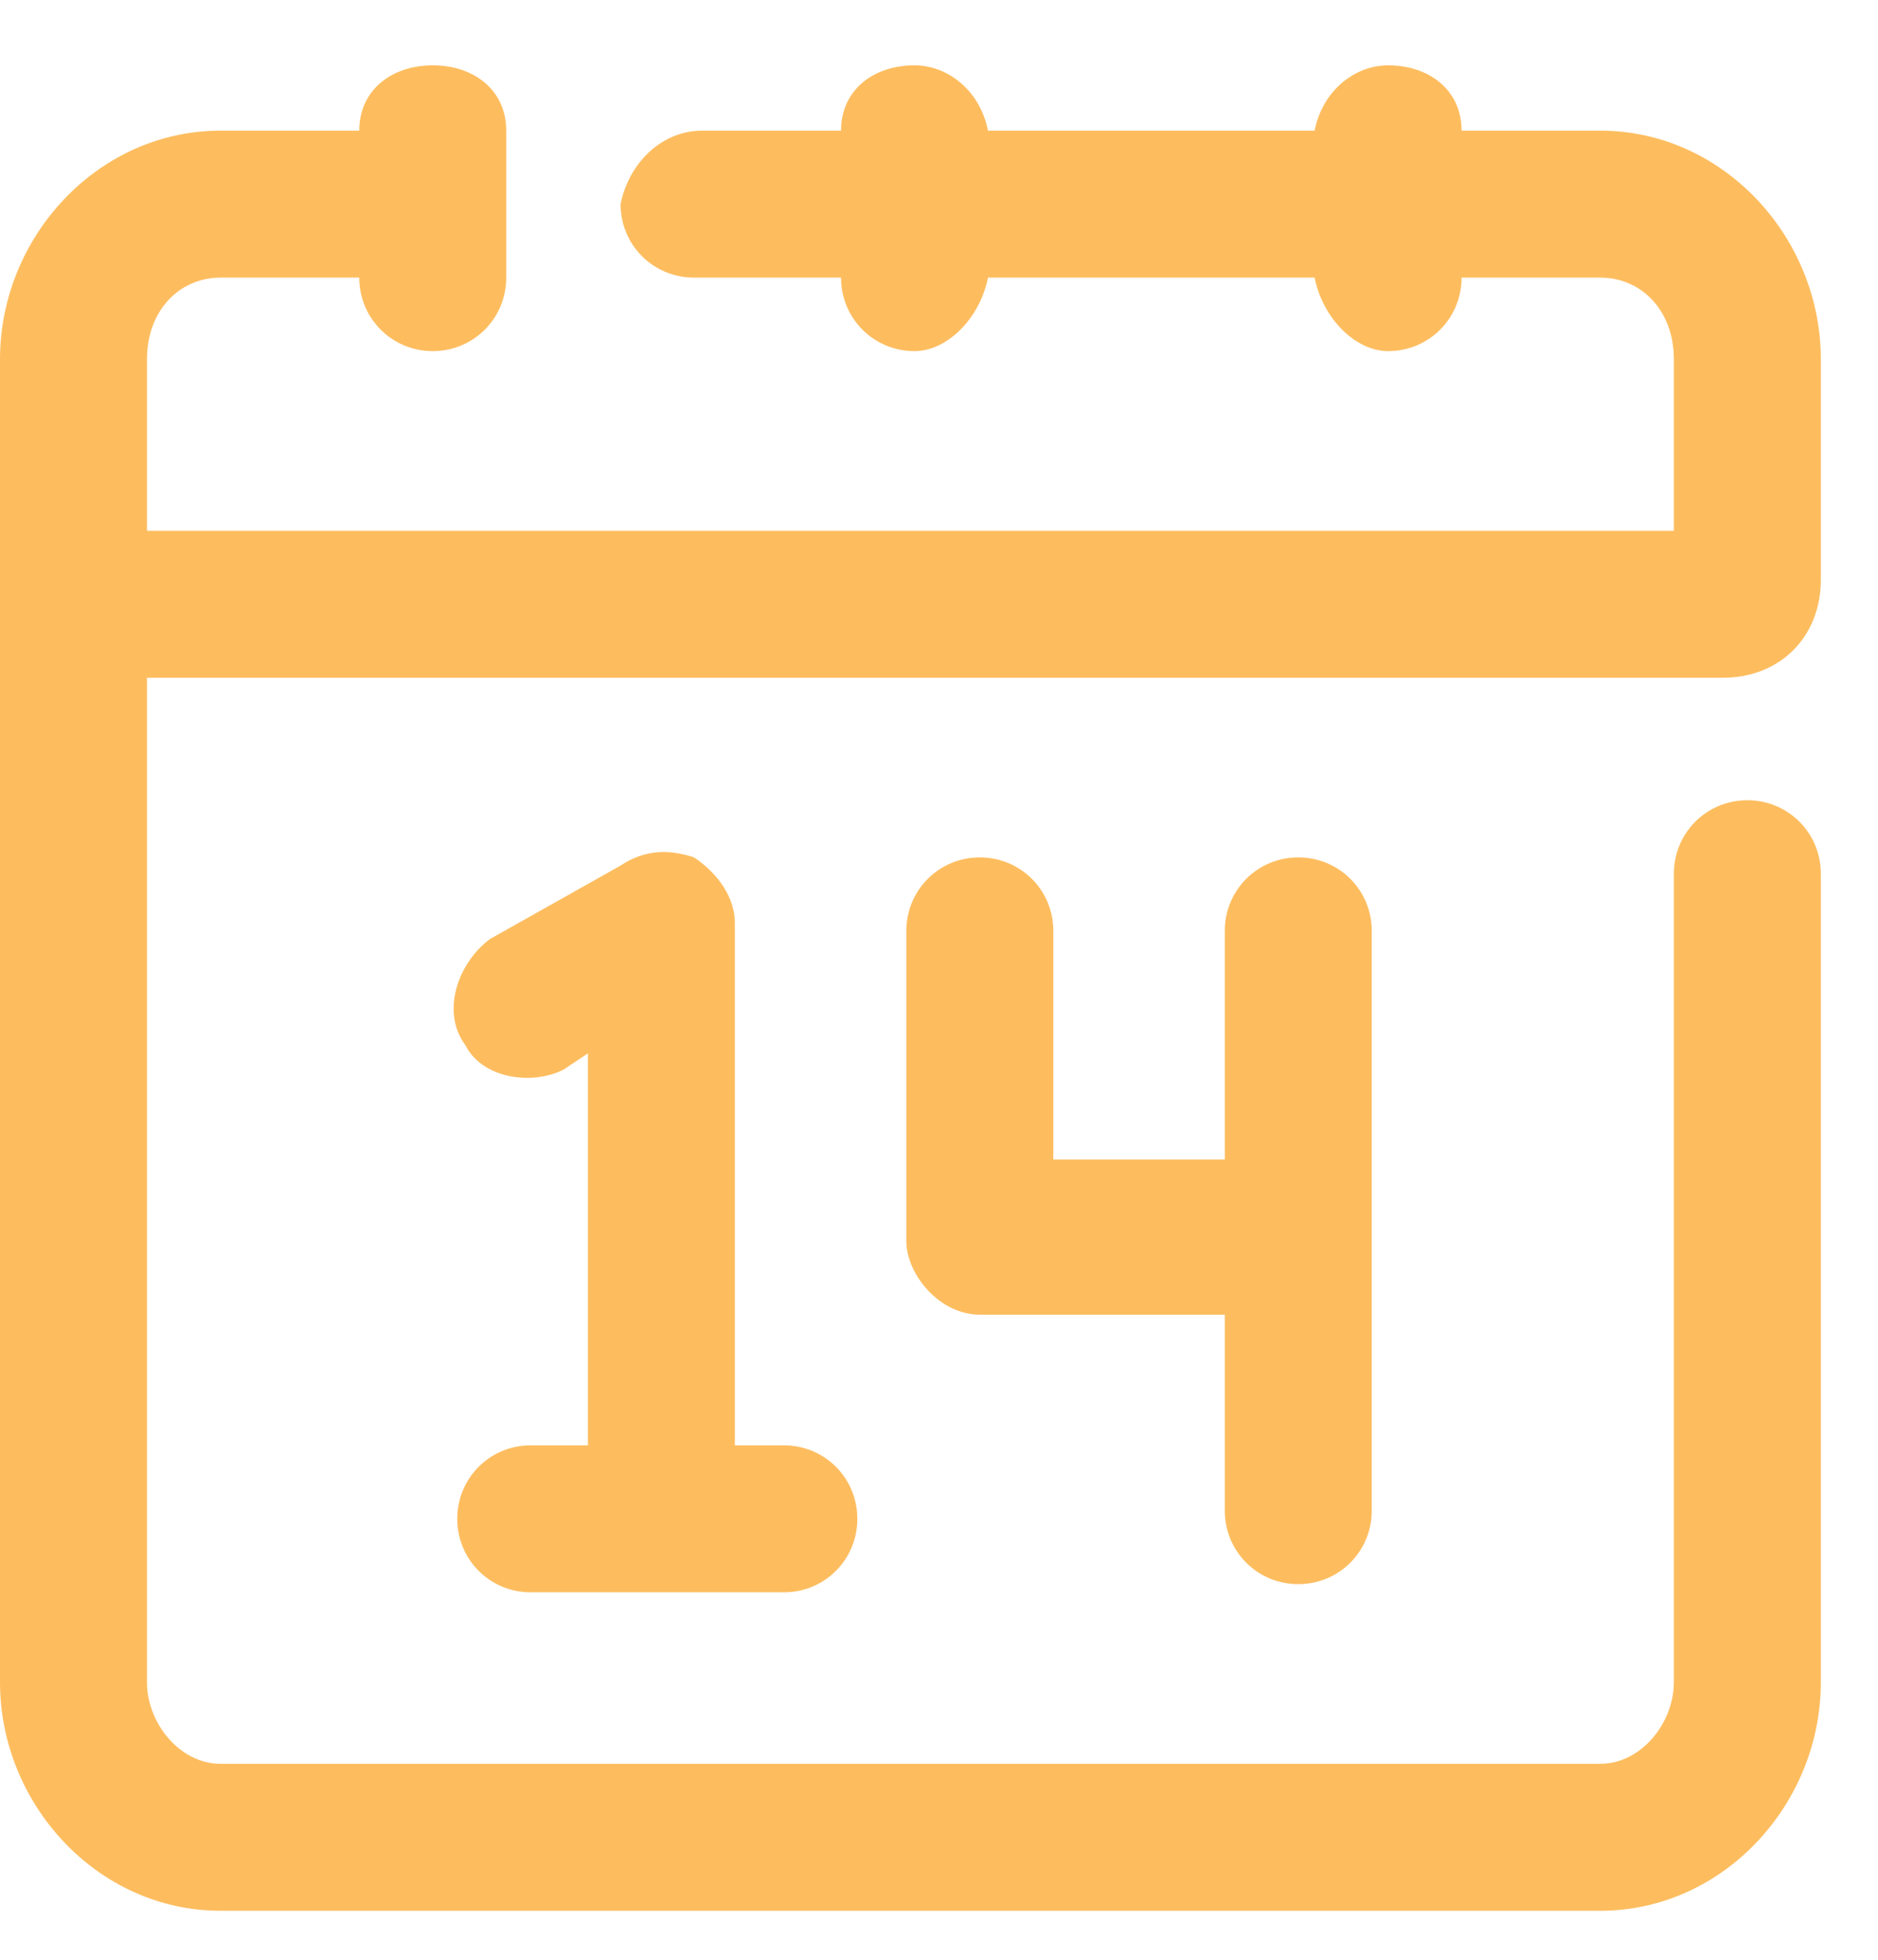
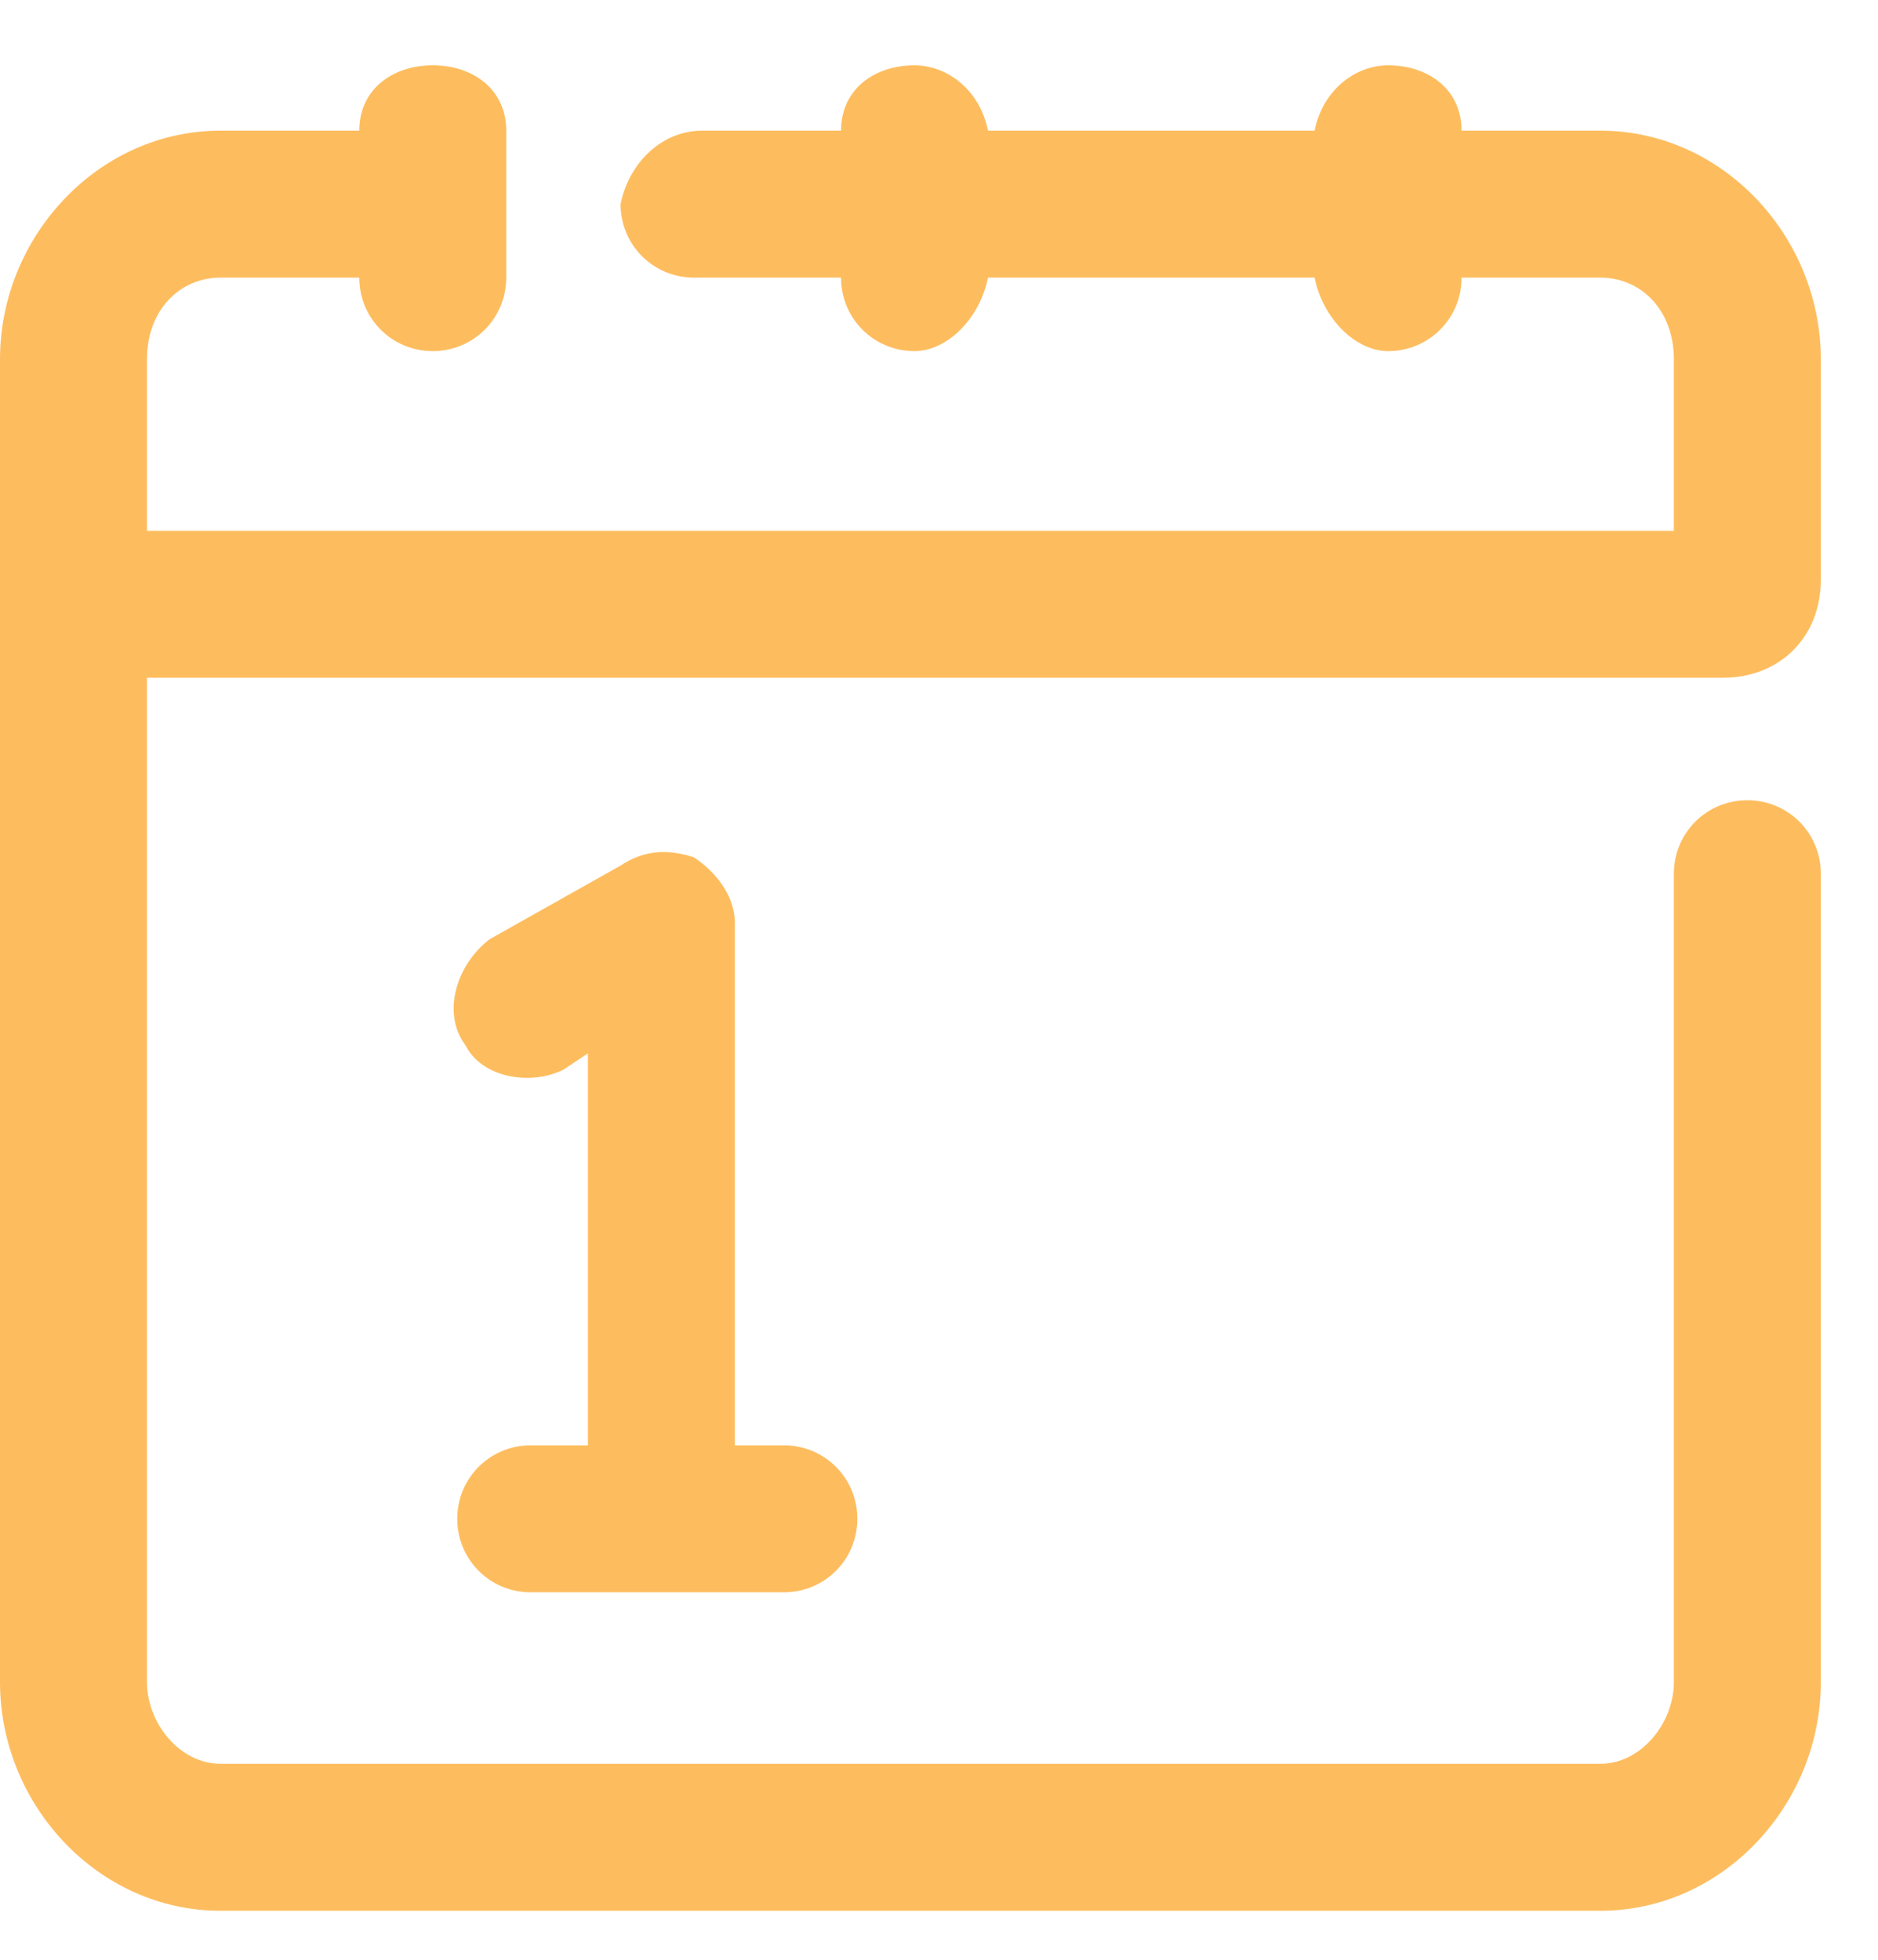
<svg xmlns="http://www.w3.org/2000/svg" version="1.2" viewBox="0 0 23 24" width="23" height="24">
  <defs>
    <clipPath clipPathUnits="userSpaceOnUse" id="cp1">
      <path d="m-1435-361h1920v3374h-1920z" />
    </clipPath>
  </defs>
  <style>.a{fill:#fdbd5f}</style>
  <g clip-path="url(#cp1)">
    <path class="a" d="m19.6 1.6h-1.7c0-0.5-0.4-0.8-0.9-0.8-0.4 0-0.8 0.3-0.9 0.8h-4c-0.1-0.5-0.5-0.8-0.9-0.8-0.5 0-0.9 0.3-0.9 0.8h-1.7c-0.5 0-0.9 0.4-1 0.9 0 0.5 0.4 0.9 0.9 0.9h1.8c0 0.5 0.4 0.9 0.9 0.9 0.4 0 0.8-0.4 0.9-0.9h4c0.1 0.5 0.5 0.9 0.9 0.9 0.5 0 0.9-0.4 0.9-0.9h1.7c0.5 0 0.9 0.4 0.9 1v2.1h-18.7v-2.1c0-0.6 0.4-1 0.9-1h1.7c0 0.5 0.4 0.9 0.9 0.9 0.5 0 0.9-0.4 0.9-0.9q0 0 0 0v-1.7q0 0 0 0c0 0 0-0.1 0-0.1 0-0.5-0.4-0.8-0.9-0.8-0.5 0-0.9 0.3-0.9 0.8h-1.7c-1.5 0-2.7 1.3-2.7 2.8v16.2c0 1.5 1.2 2.8 2.7 2.8h16.9c1.5 0 2.7-1.3 2.7-2.8v-9.9c0-0.5-0.4-0.9-0.9-0.9-0.5 0-0.9 0.4-0.9 0.9v9.9c0 0.5-0.4 1-0.9 1h-16.9c-0.5 0-0.9-0.5-0.9-1v-12.3h19.3c0.7 0 1.2-0.5 1.2-1.2q0-1.4 0-2.7c0-1.5-1.2-2.8-2.7-2.8z" />
-     <path class="a" d="m15.9 10.5c-0.5 0-0.9 0.4-0.9 0.9v2.8h-2.1v-2.8c0-0.5-0.4-0.9-0.9-0.9-0.5 0-0.9 0.4-0.9 0.9v3.8c0 0.4 0.4 0.9 0.9 0.9h3v2.4c0 0.5 0.4 0.9 0.9 0.9 0.5 0 0.9-0.4 0.9-0.9v-7.1c0-0.5-0.4-0.9-0.9-0.9z" />
-     <path class="a" d="m9.6 17.7h-0.6v-6.4c0-0.3-0.2-0.6-0.5-0.8-0.3-0.1-0.6-0.1-0.9 0.1l-1.6 0.9c-0.4 0.3-0.6 0.9-0.3 1.3 0.2 0.4 0.8 0.5 1.2 0.3l0.3-0.2v4.8h-0.7c-0.5 0-0.9 0.4-0.9 0.9 0 0.5 0.4 0.9 0.9 0.9h3.1c0.5 0 0.9-0.4 0.9-0.9 0-0.5-0.4-0.9-0.9-0.9z" />
+     <path class="a" d="m9.6 17.7h-0.6v-6.4c0-0.3-0.2-0.6-0.5-0.8-0.3-0.1-0.6-0.1-0.9 0.1l-1.6 0.9c-0.4 0.3-0.6 0.9-0.3 1.3 0.2 0.4 0.8 0.5 1.2 0.3l0.3-0.2v4.8h-0.7c-0.5 0-0.9 0.4-0.9 0.9 0 0.5 0.4 0.9 0.9 0.9h3.1c0.5 0 0.9-0.4 0.9-0.9 0-0.5-0.4-0.9-0.9-0.9" />
  </g>
</svg>